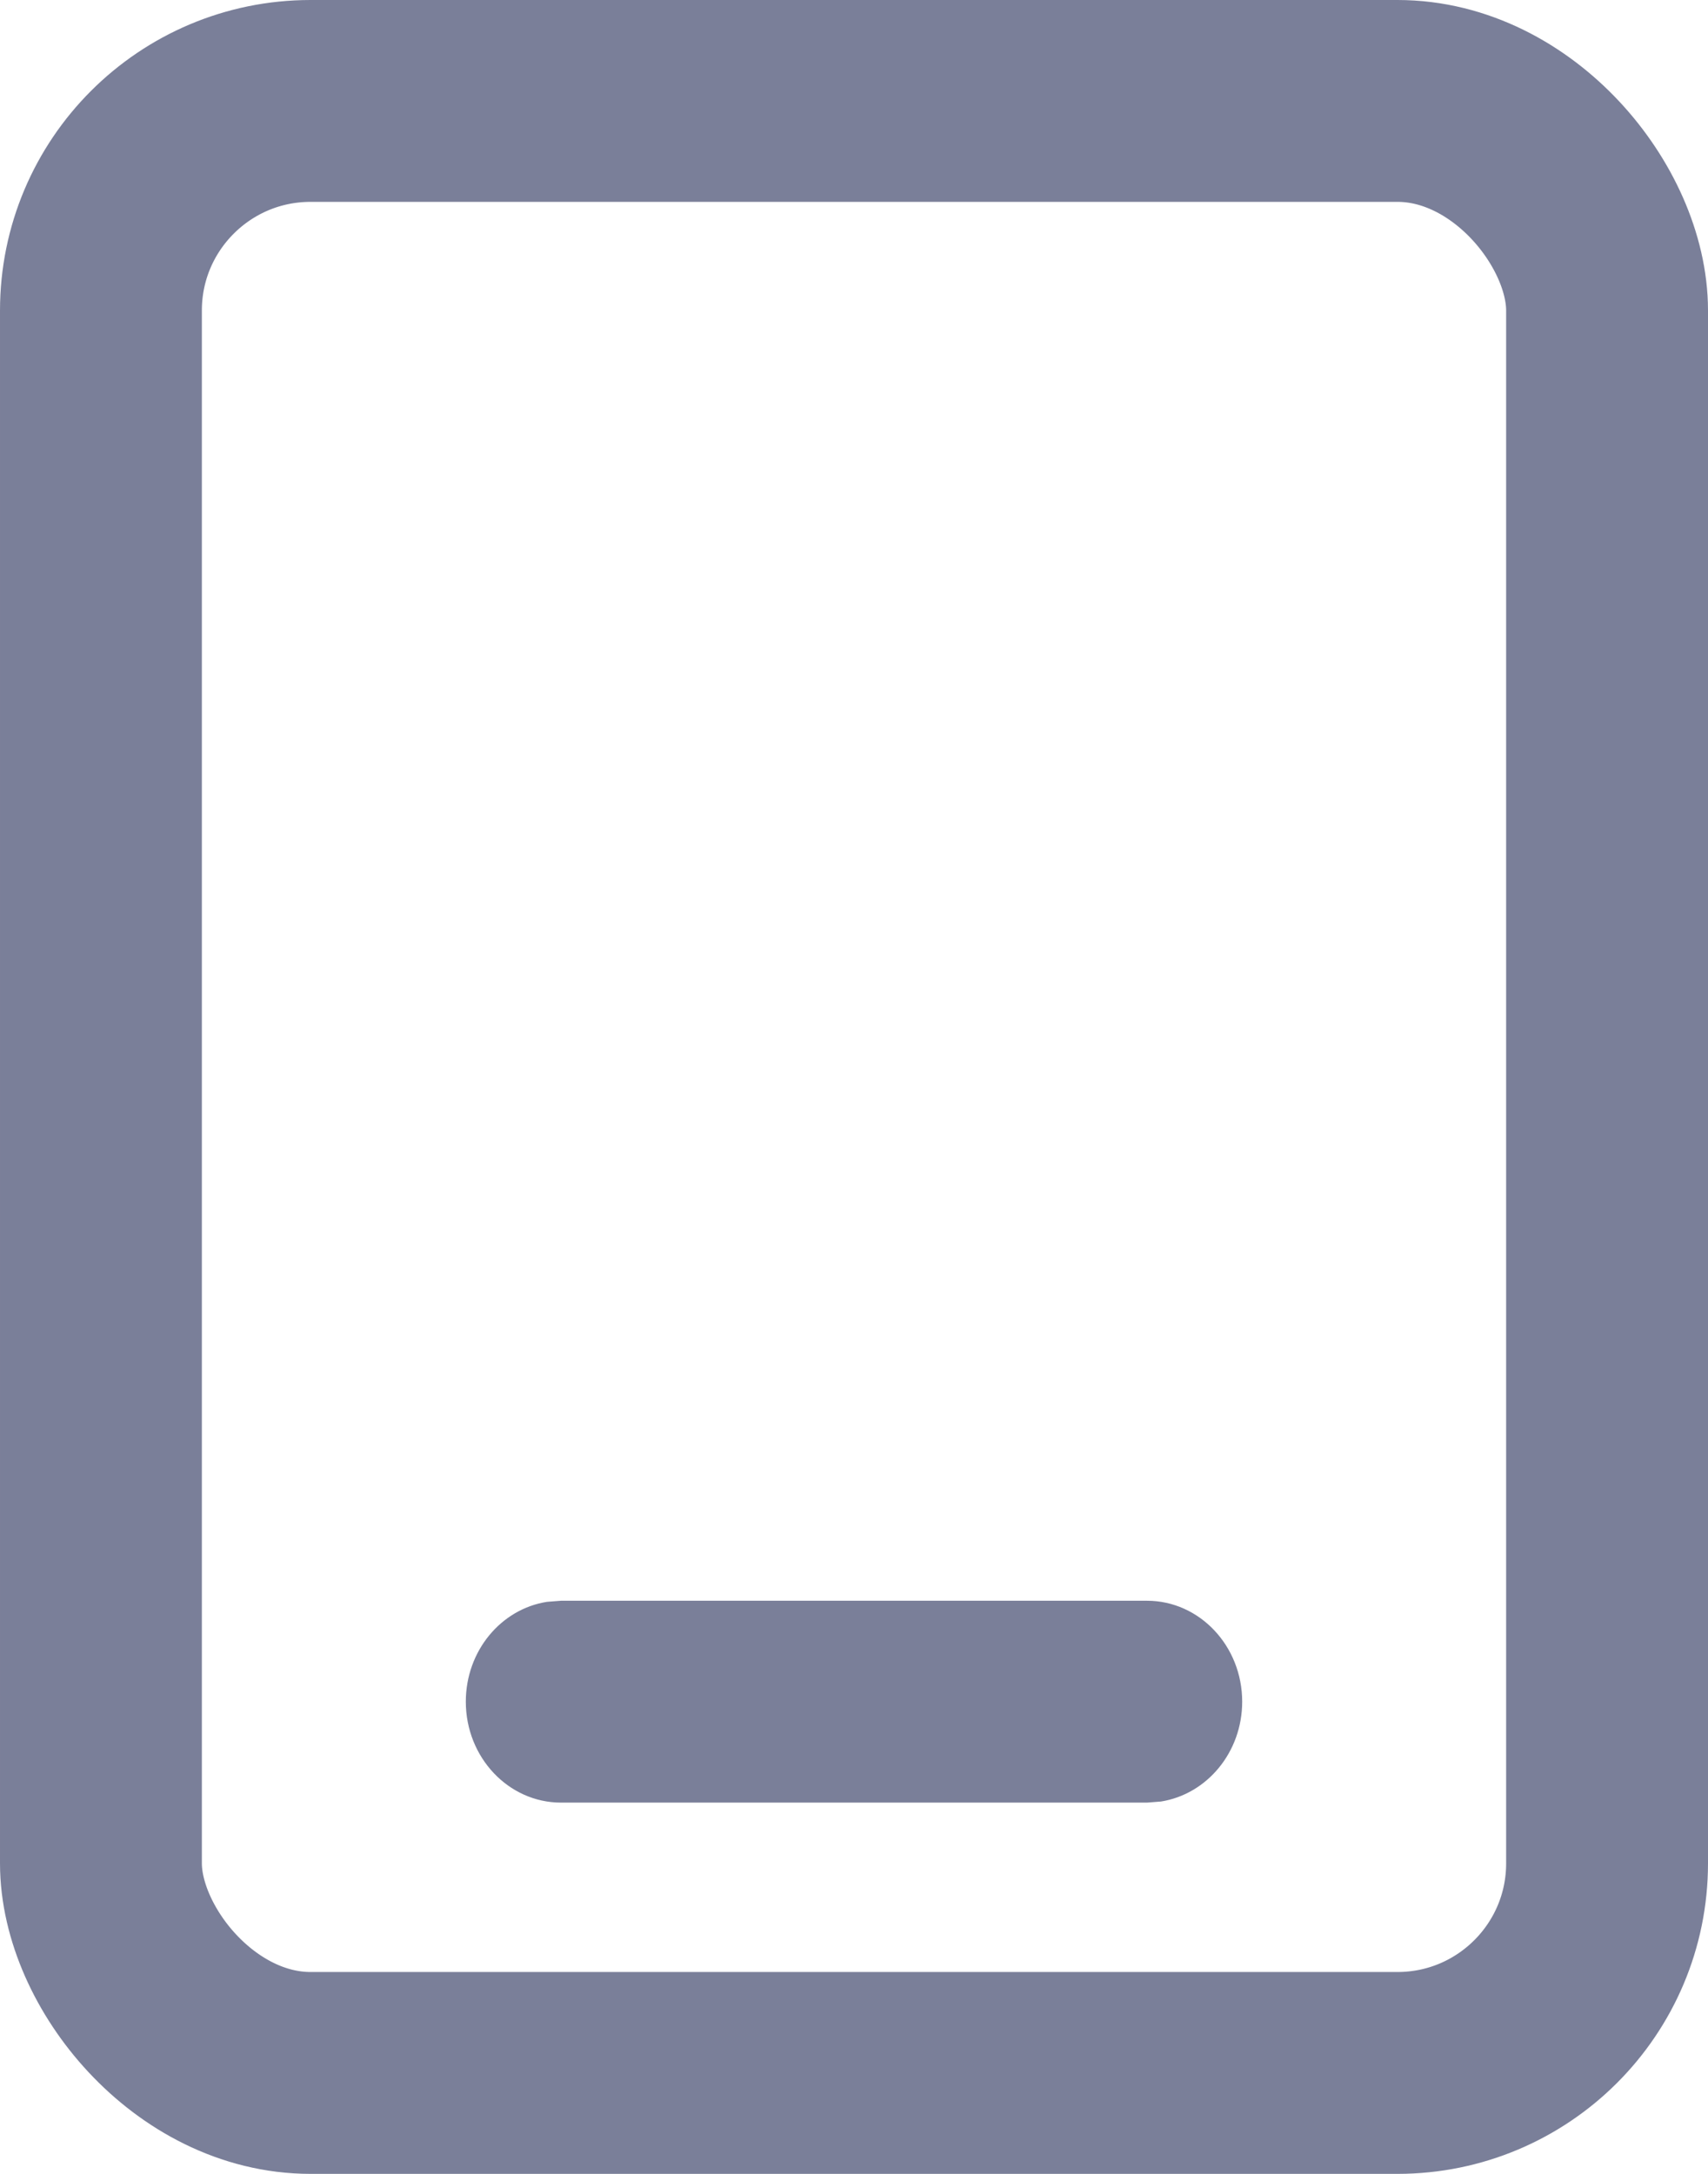
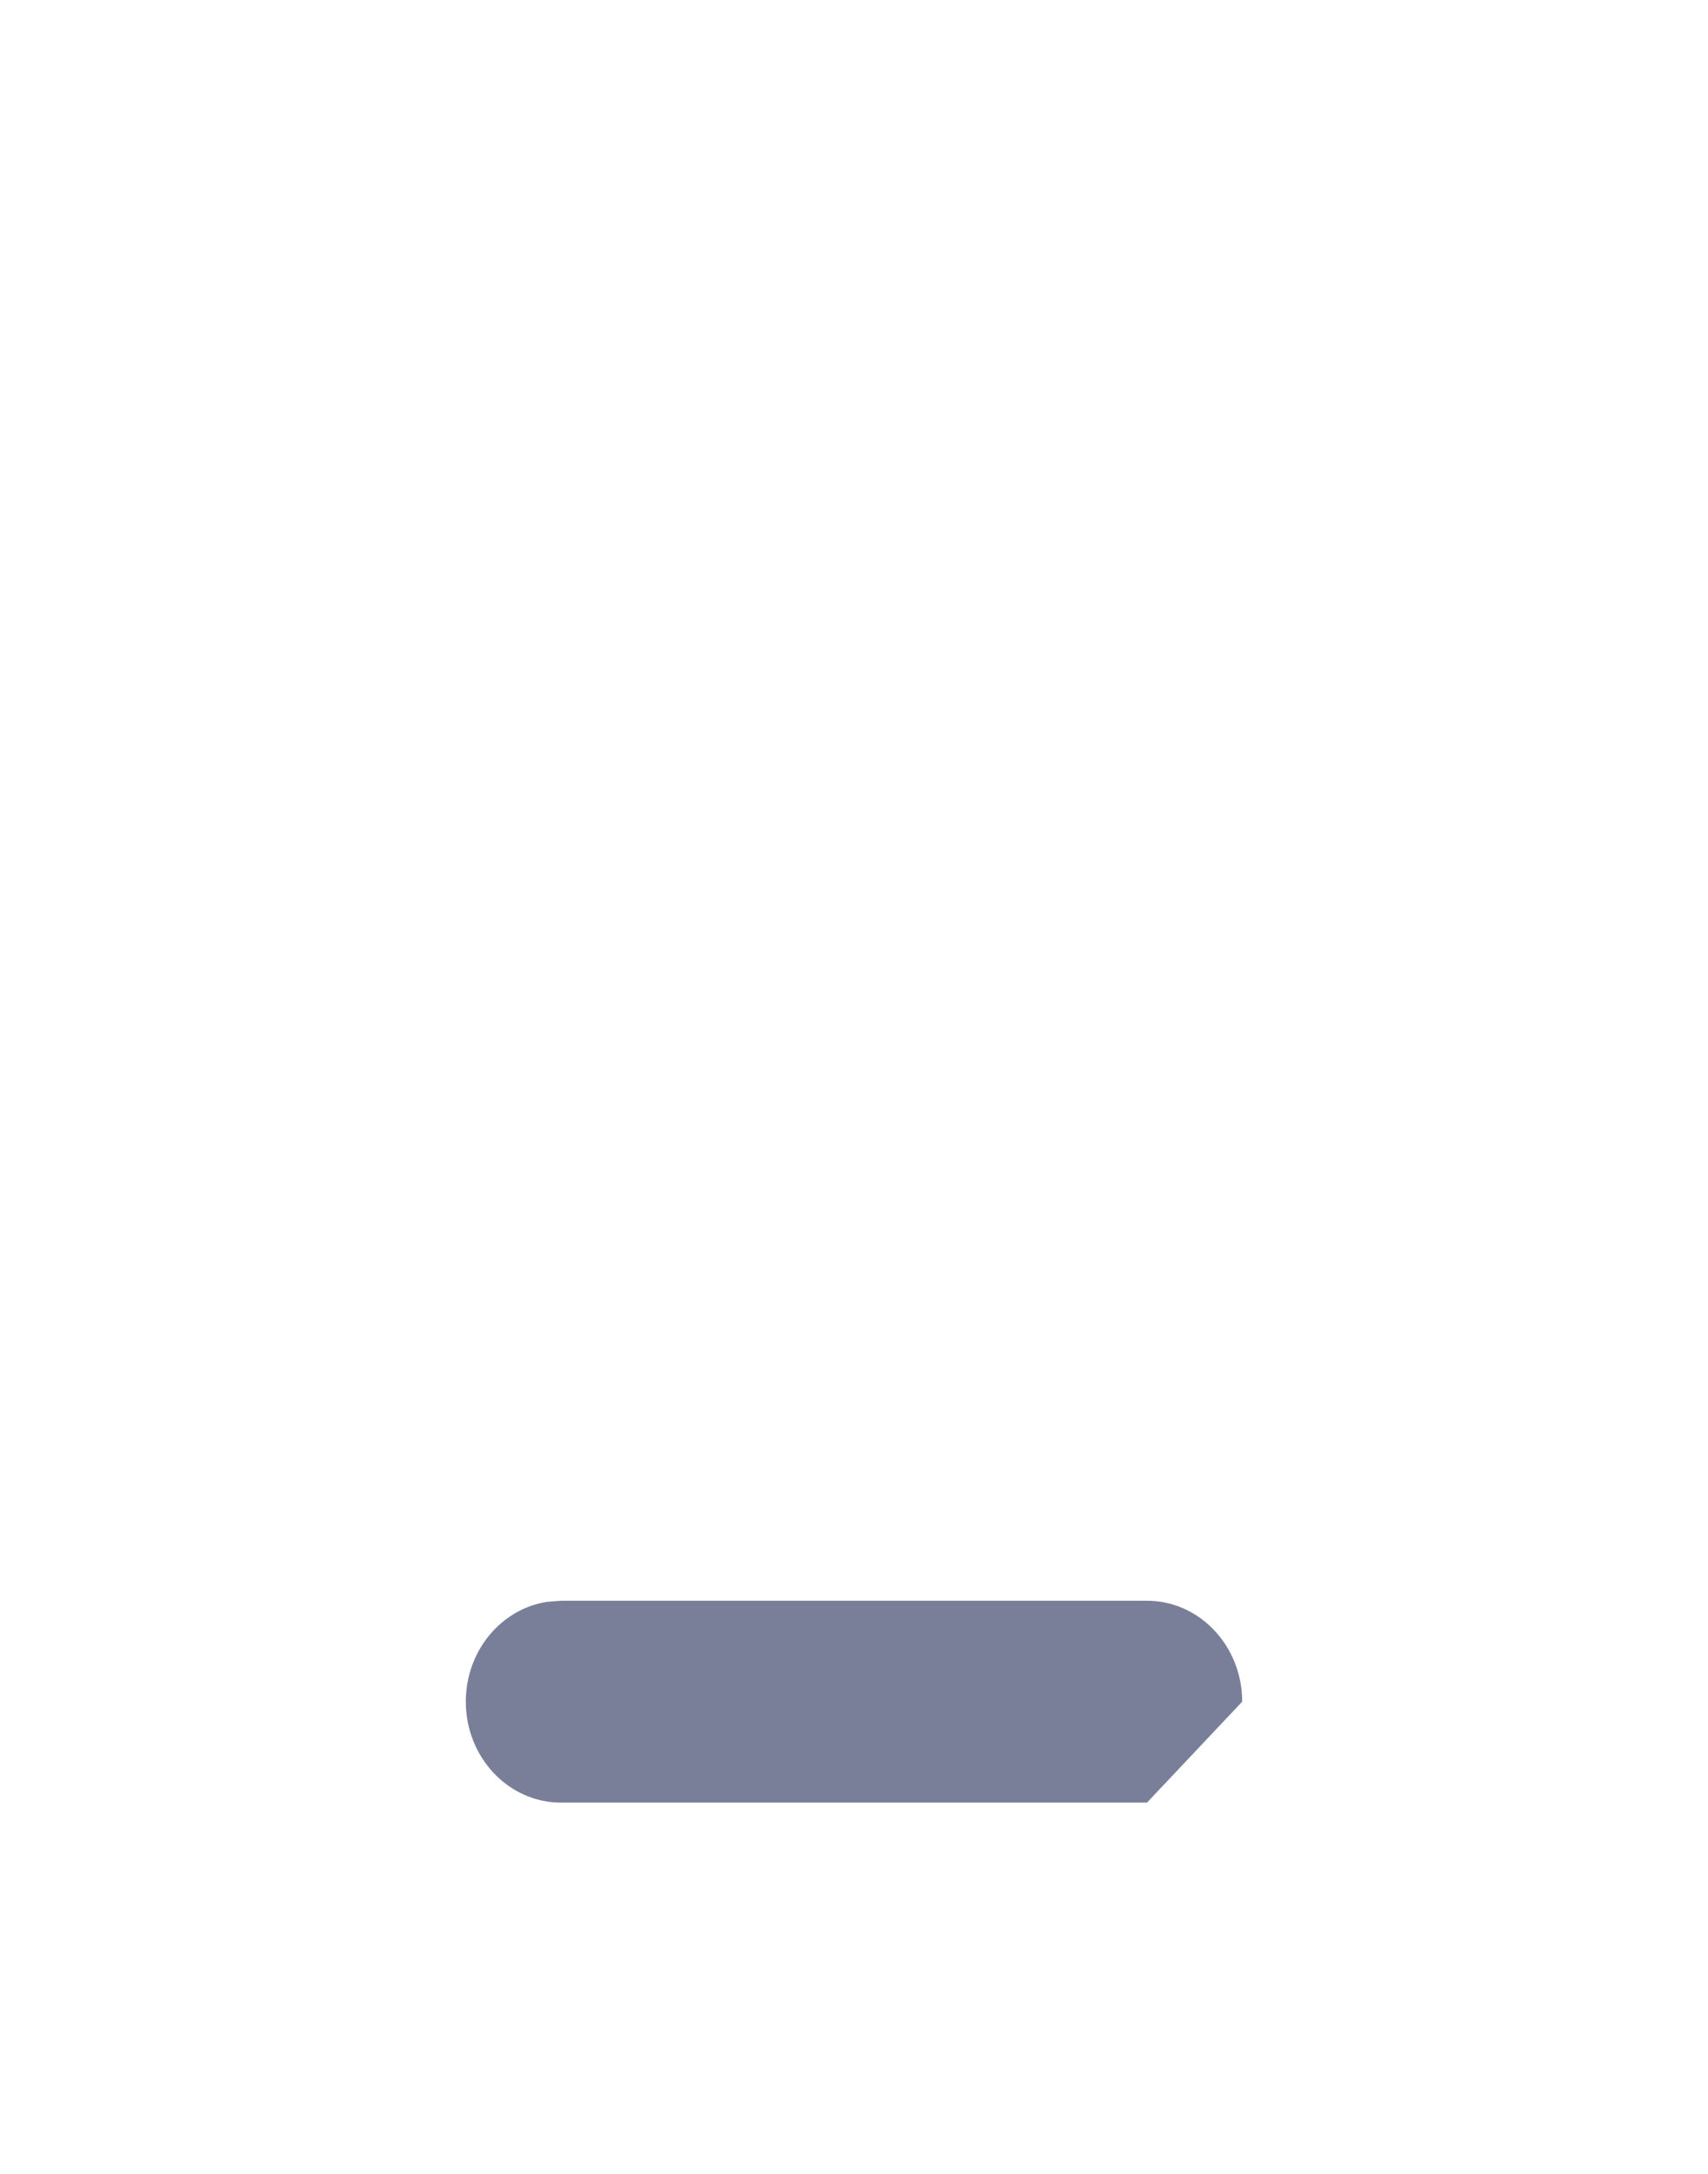
<svg xmlns="http://www.w3.org/2000/svg" fill="none" version="1.1" width="11" height="14" viewBox="0 0 11 14">
  <g>
    <g>
-       <rect x="0.65" y="0.65" width="9.7" height="12.7" rx="1.35" fill-opacity="0" stroke-opacity="1" stroke="#7A7F99" fill="none" stroke-width="1.3" />
-     </g>
+       </g>
    <g>
-       <path d="M7.387,10.309C7.725,10.309,8,10.6,8,10.959C8,11.285,7.773,11.555,7.477,11.602L7.387,11.609L3.613,11.609C3.275,11.609,3,11.318,3,10.959C3,10.632,3.227,10.362,3.523,10.316L3.613,10.309L7.387,10.309Z" fill="#7A7F99" fill-opacity="1" />
+       <path d="M7.387,10.309C7.725,10.309,8,10.6,8,10.959L7.387,11.609L3.613,11.609C3.275,11.609,3,11.318,3,10.959C3,10.632,3.227,10.362,3.523,10.316L3.613,10.309L7.387,10.309Z" fill="#7A7F99" fill-opacity="1" />
    </g>
  </g>
</svg>